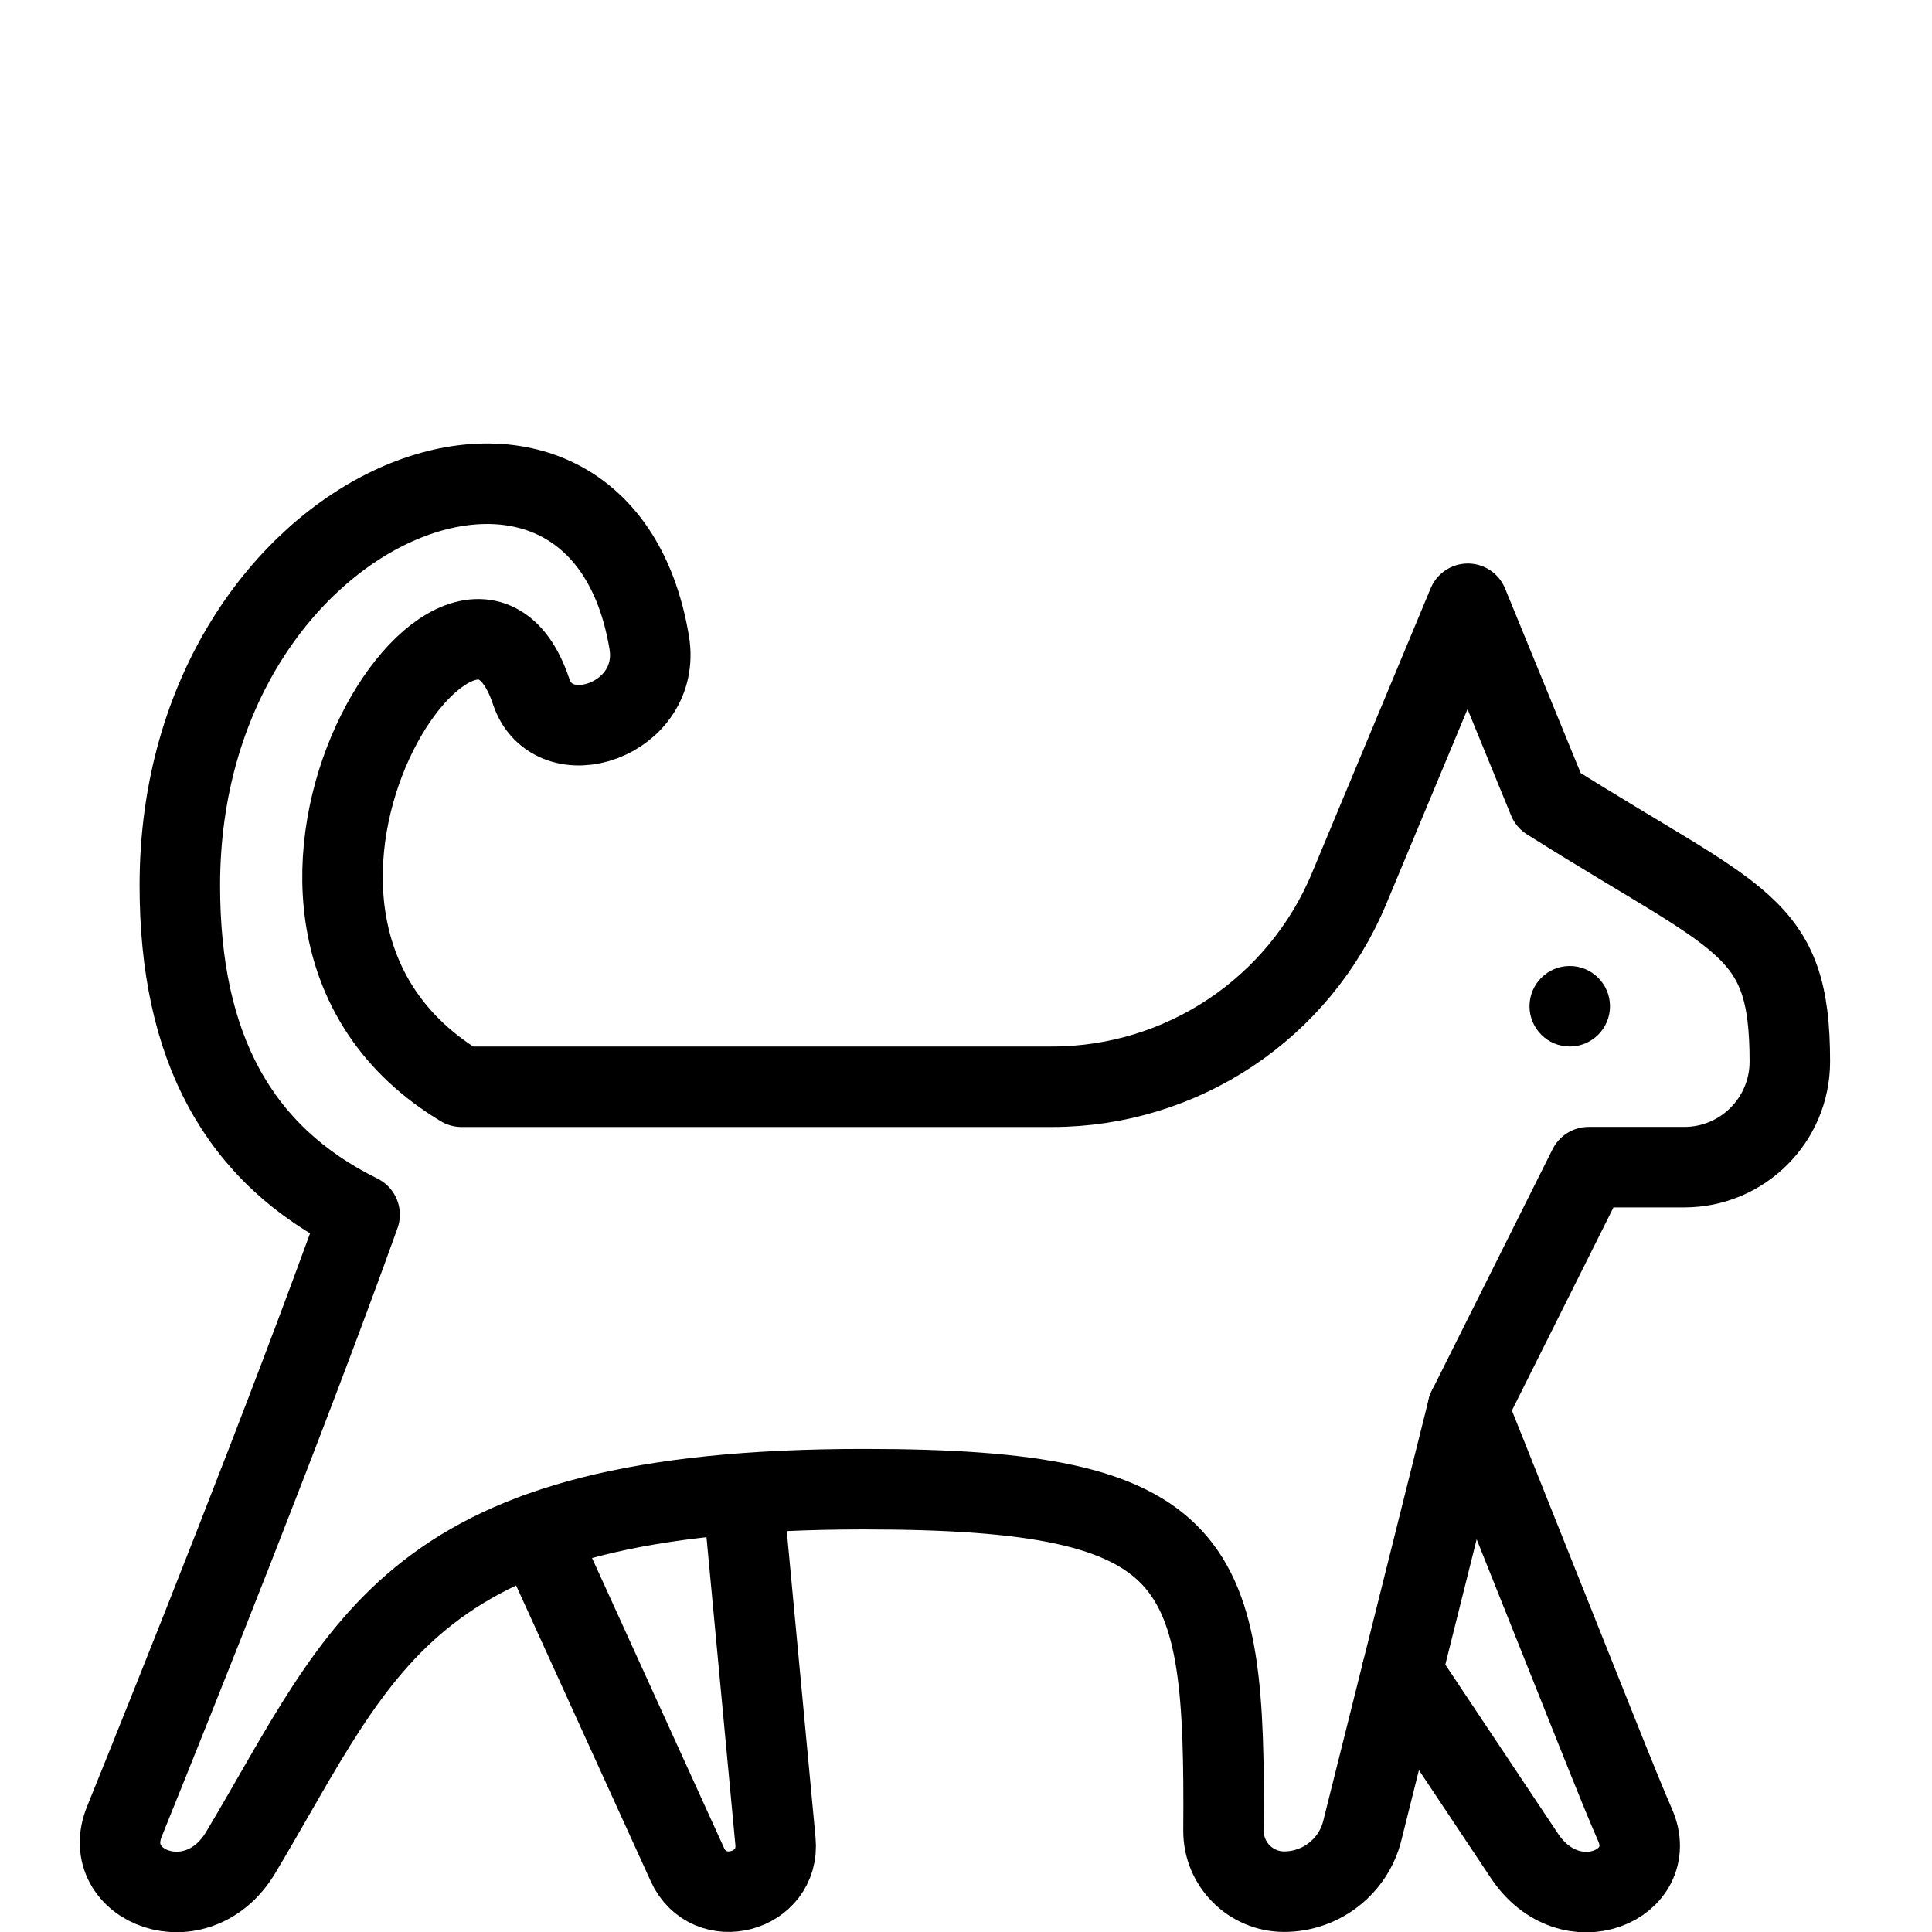
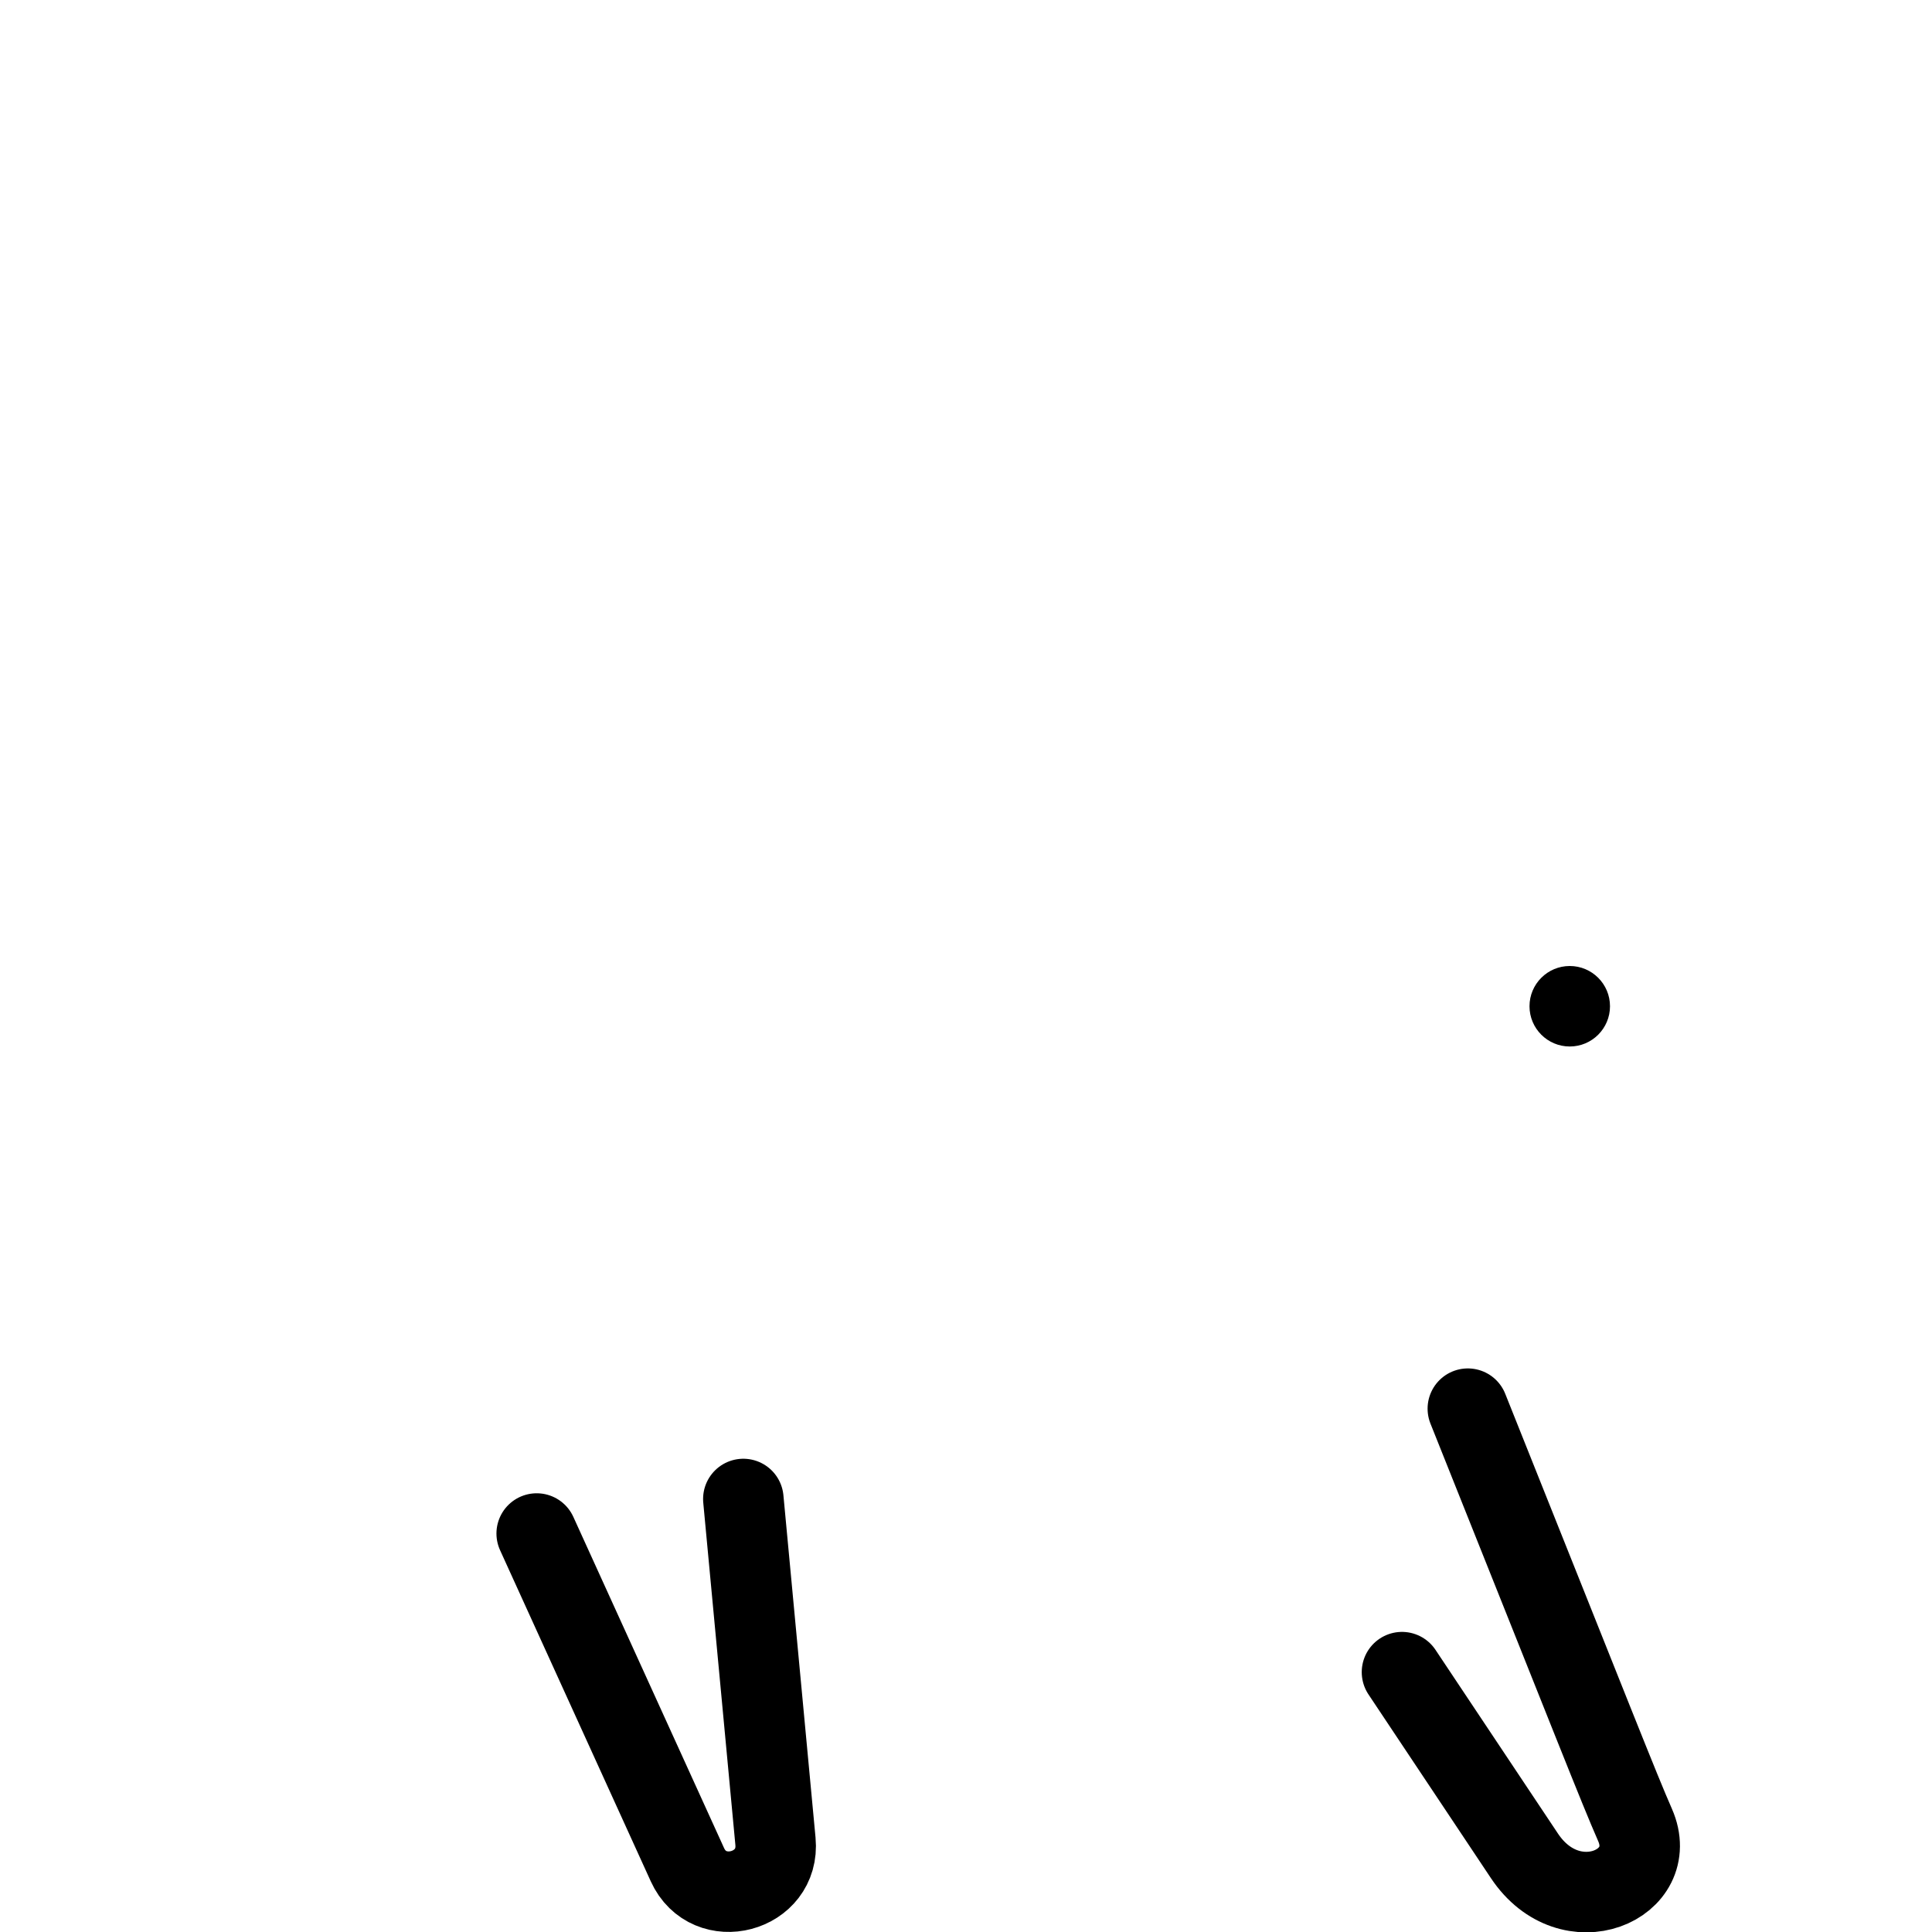
<svg xmlns="http://www.w3.org/2000/svg" version="1.1" x="0px" y="0px" width="24px" height="24px" viewBox="0 0 24 24" enable-background="new 0 0 24 24" xml:space="preserve">
  <g id="Outline_Icons">
    <g>
-       <path fill="none" stroke="#000000" stroke-linecap="round" stroke-linejoin="round" stroke-miterlimit="10" d="M5.734,13.5h7.333    c1.615,0,3.071-0.971,3.692-2.462L18.234,7.5l1,2.441c2.403,1.516,3,1.526,3,3.246c0,0.725-0.587,1.312-1.312,1.312h-1.188l-1.5,3    l-1.311,5.242c-0.111,0.445-0.512,0.758-0.971,0.758c-0.418,0-0.756-0.343-0.753-0.758c0.024-3.372-0.226-4.242-4.466-4.242    c-5.663,0-6.187,1.909-7.742,4.512c-0.544,0.911-1.771,0.422-1.446-0.383c0.646-1.597,2.032-5.057,2.922-7.539    C2.952,14.342,2.234,13,2.234,11c0-4.828,5.203-6.778,5.831-3.018c0.16,0.966-1.197,1.419-1.468,0.605    C5.766,6.102,2.323,11.453,5.734,13.5z" />
      <path fill="none" stroke="#000000" stroke-linecap="round" stroke-linejoin="round" stroke-miterlimit="10" d="M9.234,18.621    l0.399,4.252c0.06,0.641-0.828,0.877-1.094,0.29L6.667,19.05" />
      <path fill="none" stroke="#000000" stroke-linecap="round" stroke-linejoin="round" stroke-miterlimit="10" d="M17.416,20.772    l1.521,2.282c0.57,0.855,1.7,0.359,1.374-0.384c-0.207-0.472-0.495-1.215-2.077-5.171" />
      <g>
        <path d="M19.5,12c-0.276,0-0.5,0.224-0.5,0.5s0.224,0.5,0.5,0.5s0.5-0.224,0.5-0.5S19.776,12,19.5,12L19.5,12z" />
      </g>
    </g>
  </g>
  <g id="invisible_shape">
    <rect fill="none" width="24" height="24" />
  </g>
</svg>